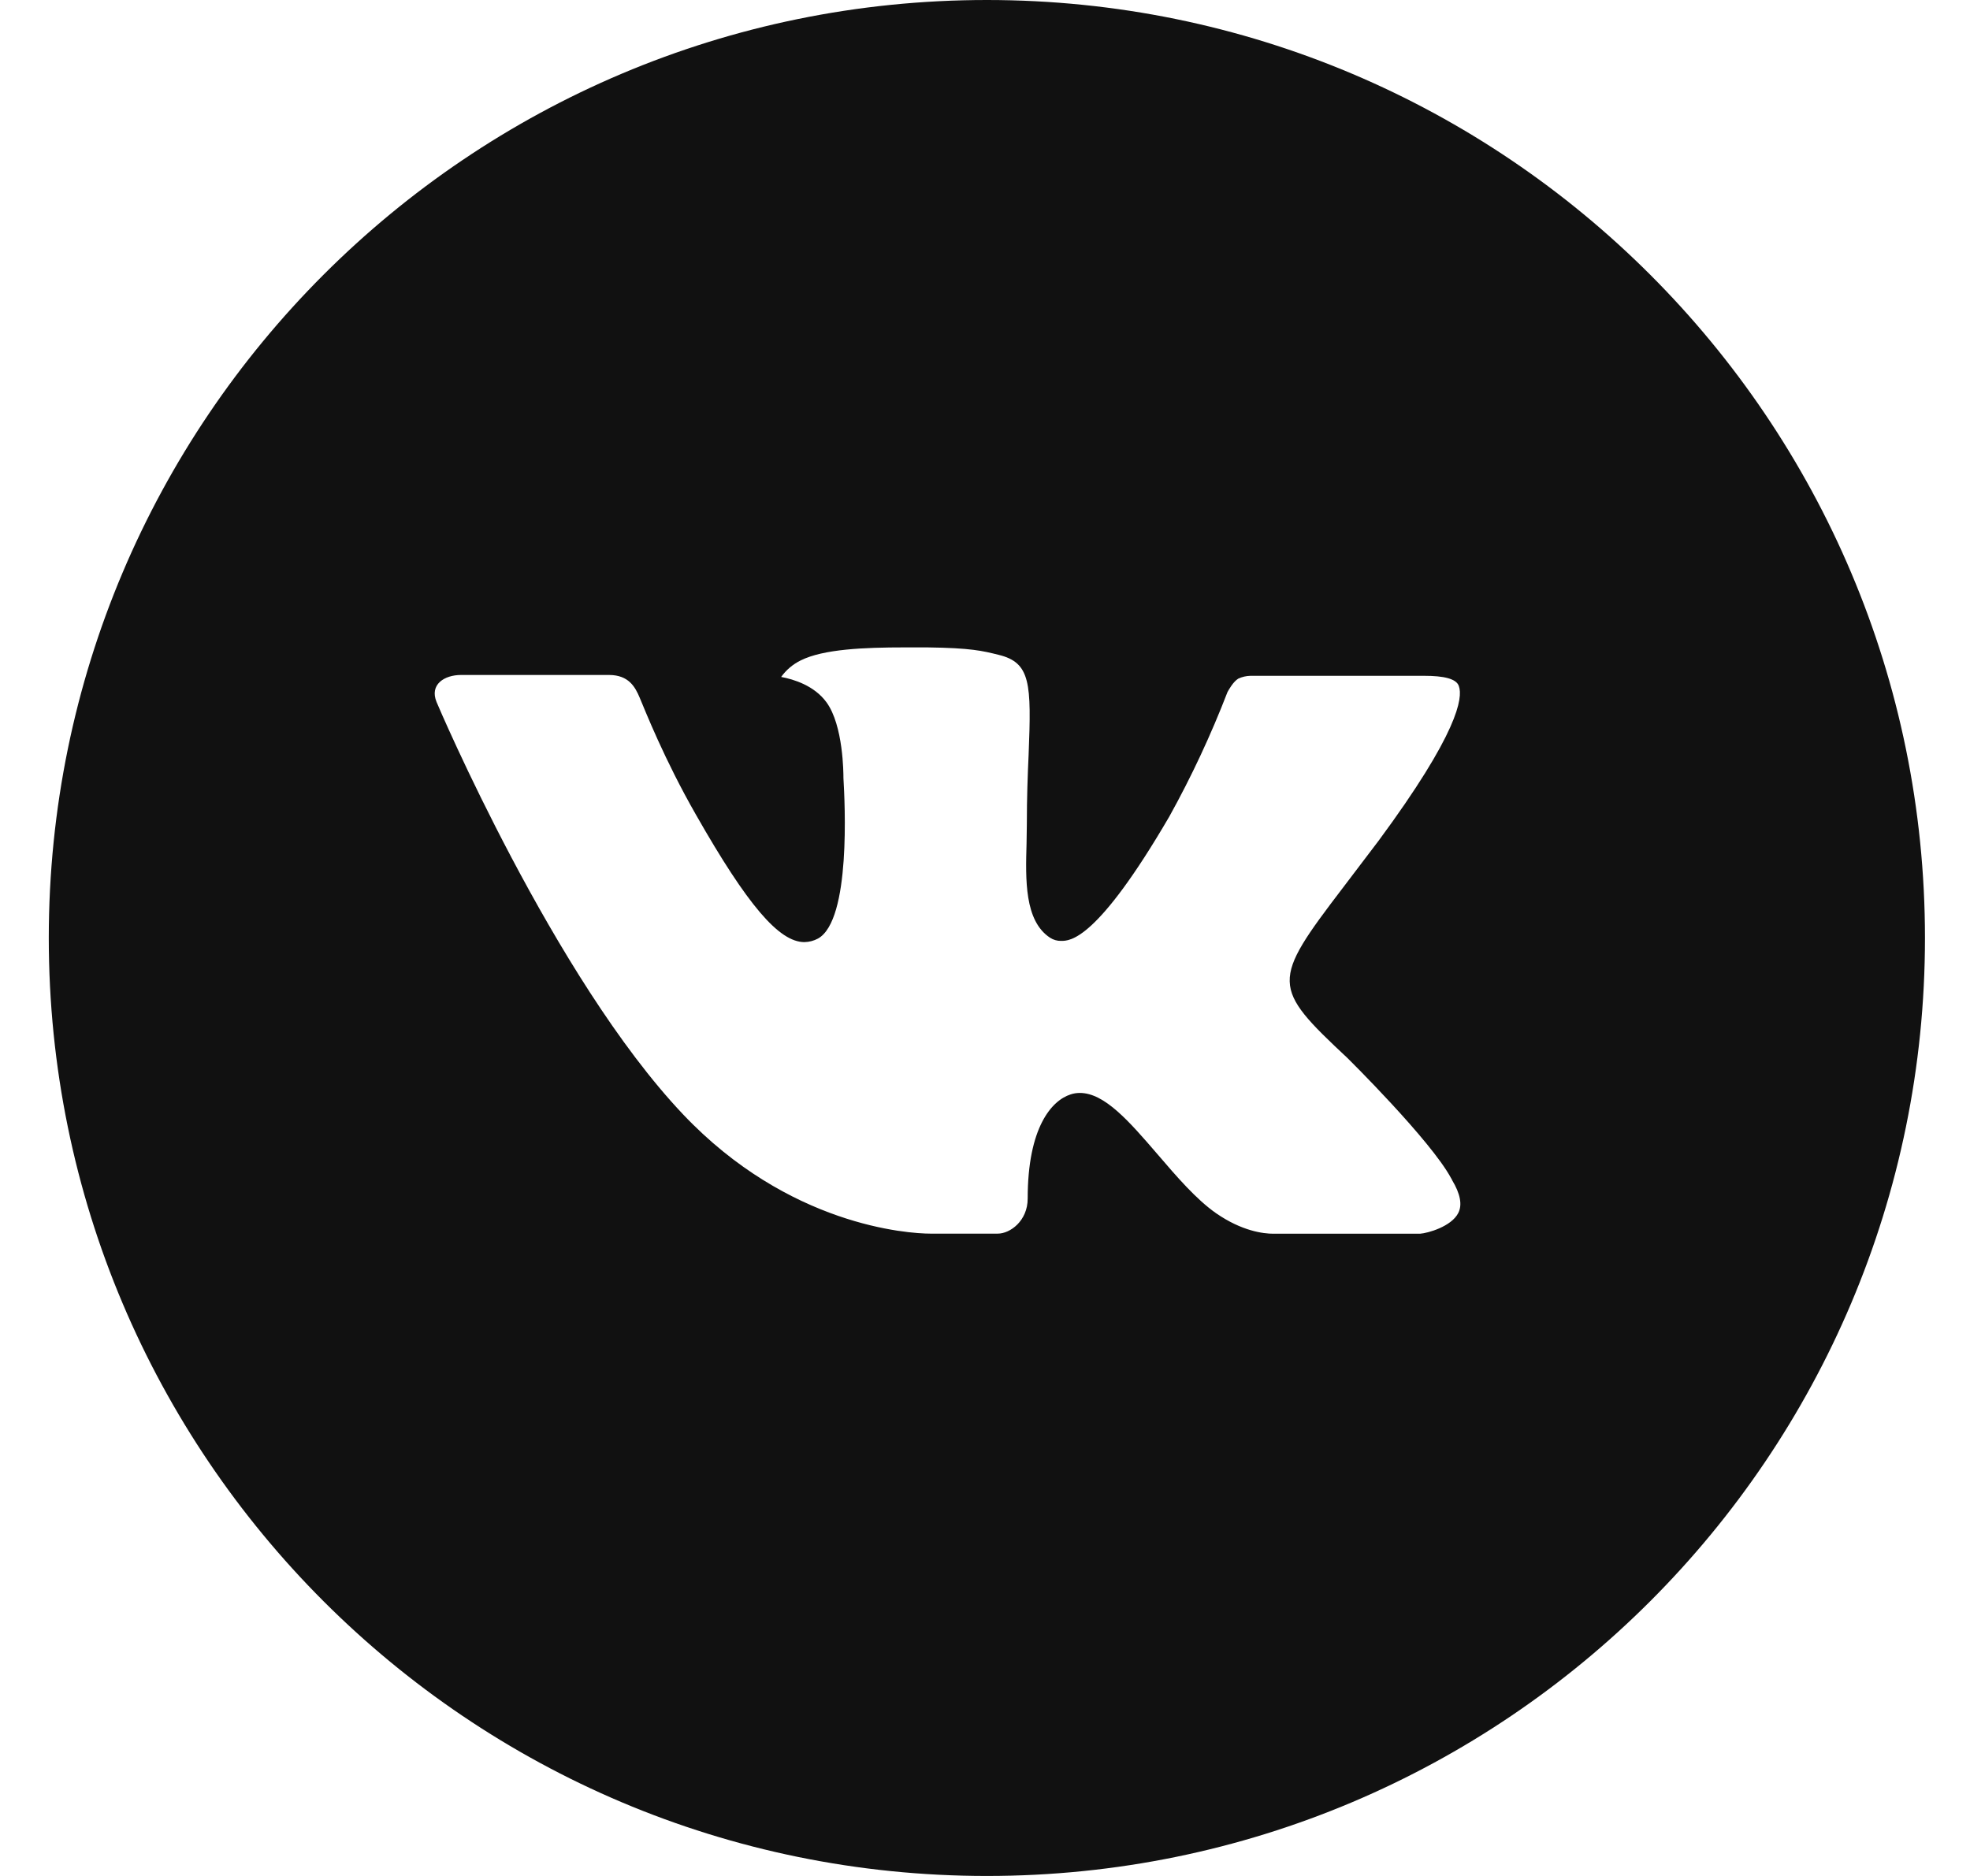
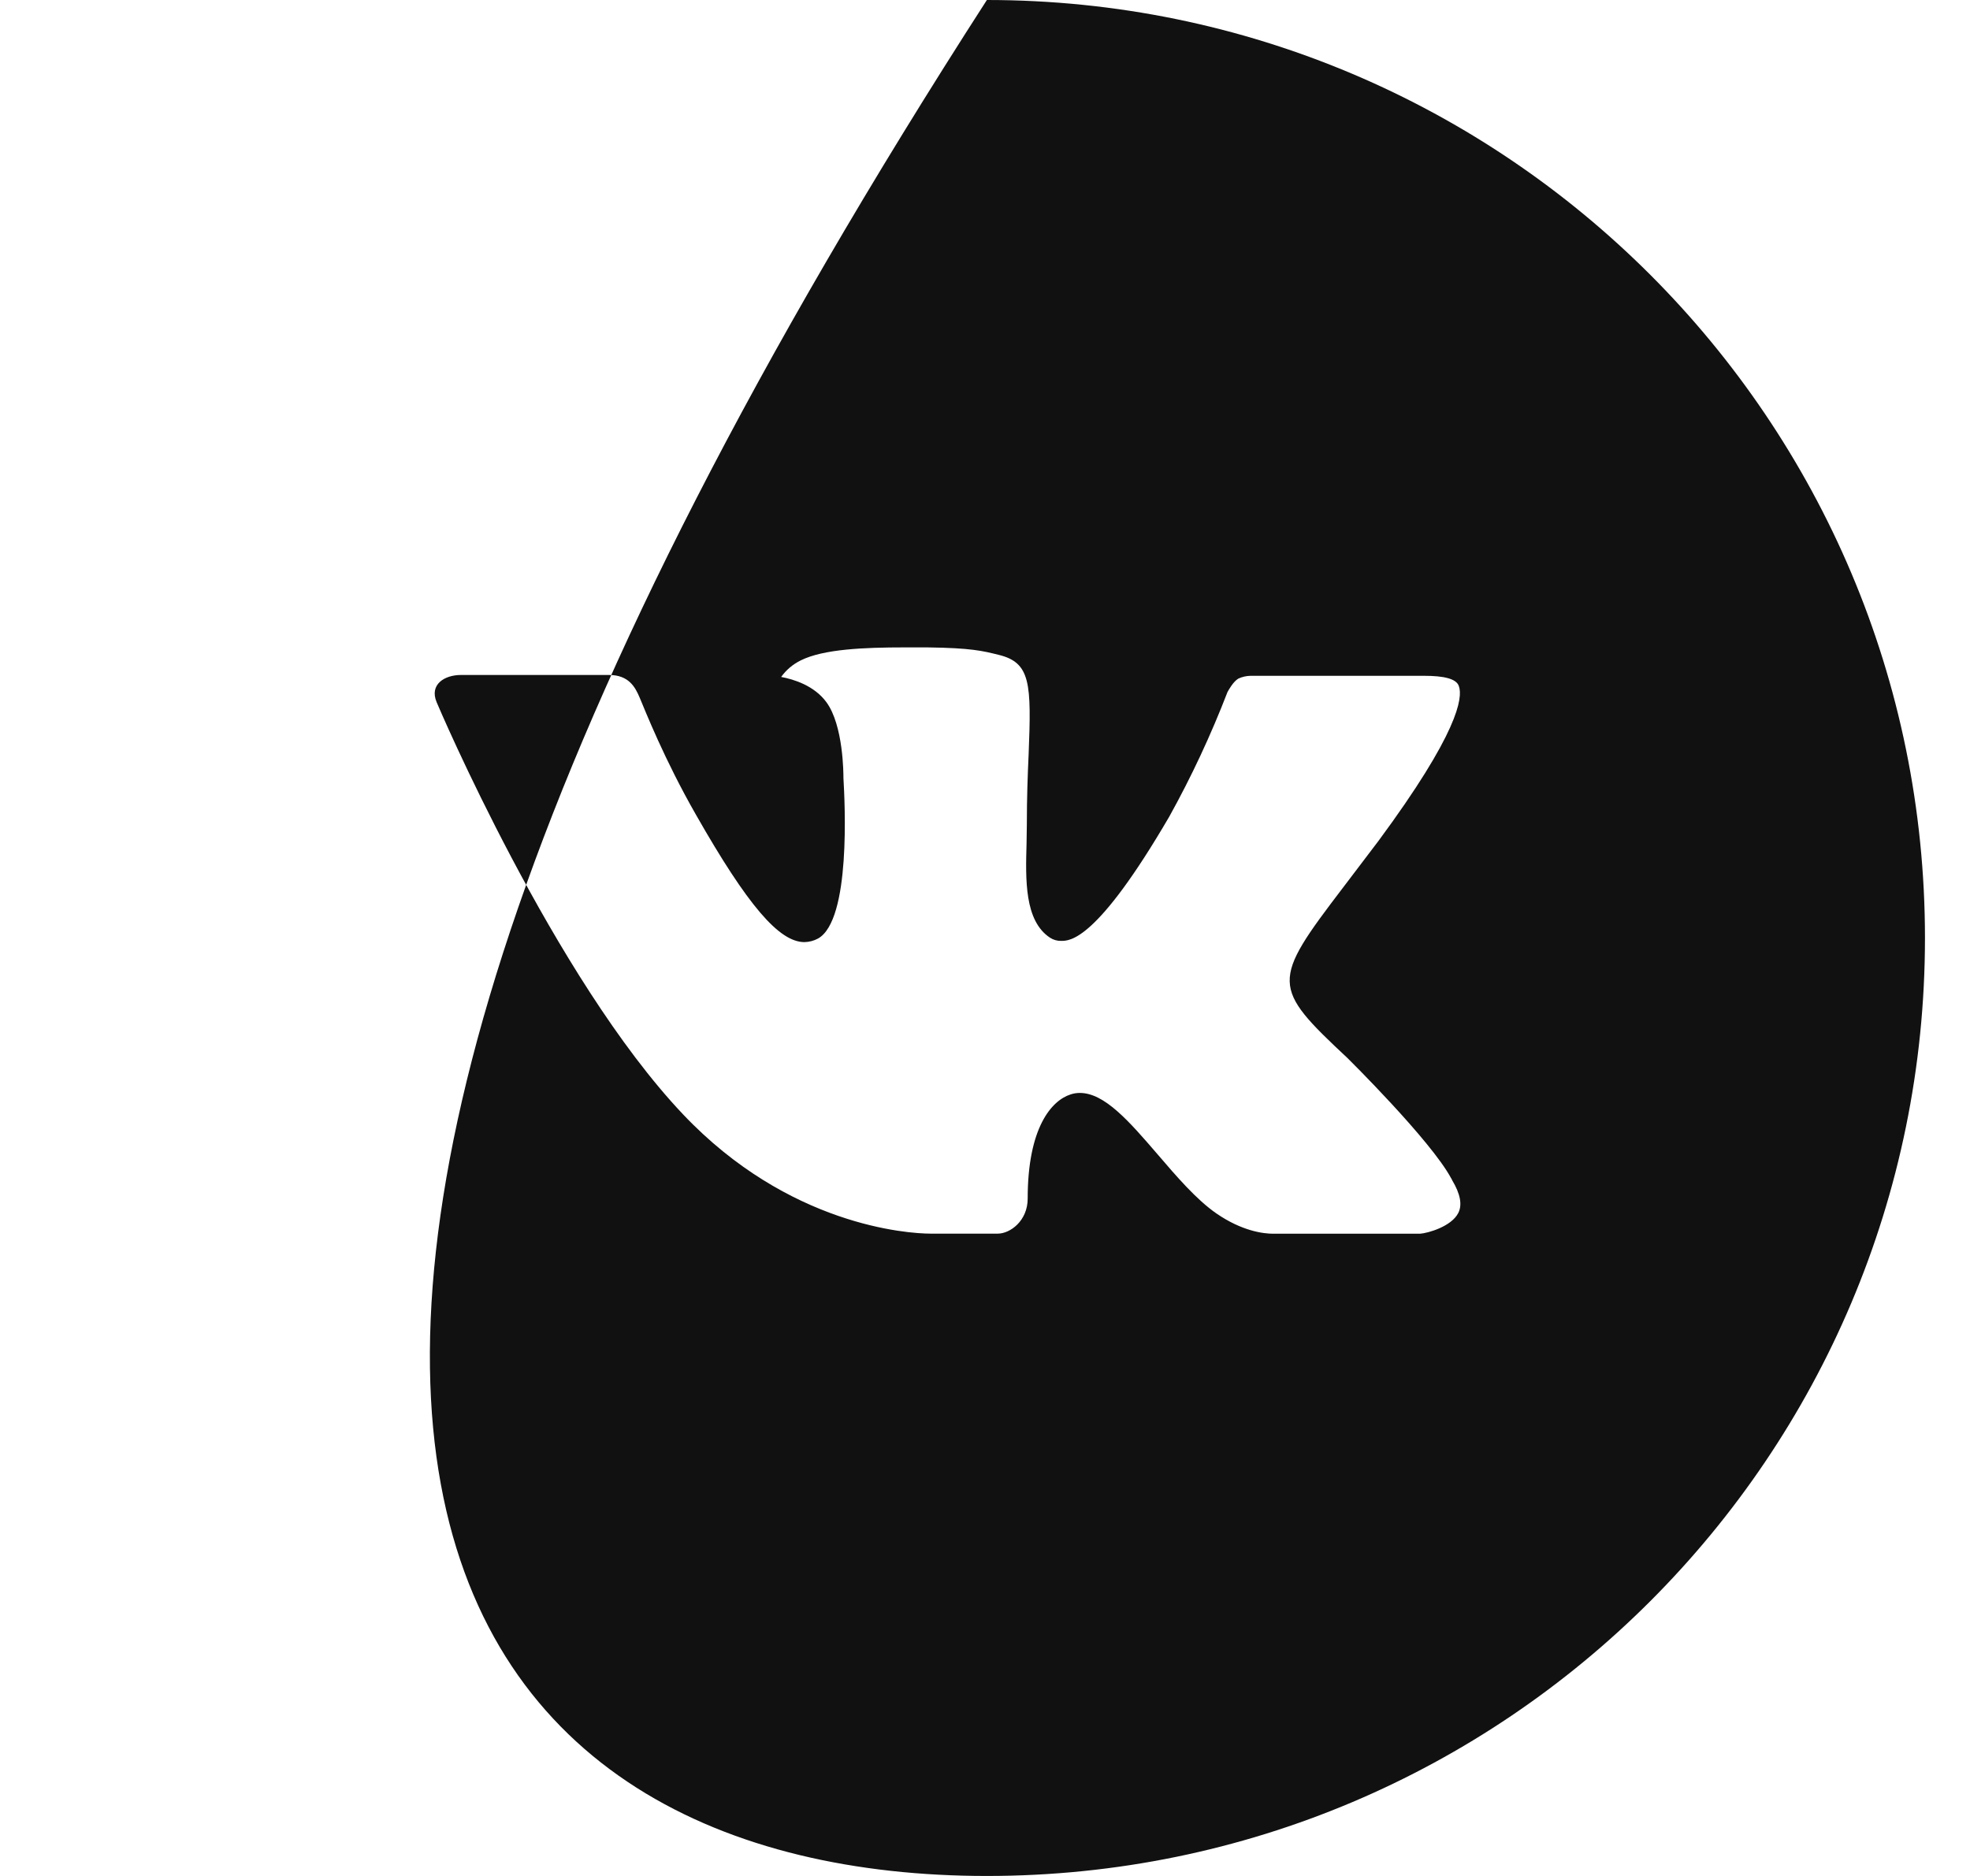
<svg xmlns="http://www.w3.org/2000/svg" width="21" height="20" viewBox="0 0 21 20" fill="none">
-   <path d="M10.52 0C4.997 0 0.52 4.477 0.52 10C0.52 15.523 4.997 20 10.52 20C16.043 20 20.52 15.523 20.52 10C20.52 4.477 16.043 0 10.52 0ZM14.366 11.282C14.366 11.282 15.25 12.155 15.468 12.56C15.474 12.569 15.478 12.576 15.479 12.581C15.568 12.729 15.589 12.846 15.545 12.932C15.472 13.076 15.222 13.147 15.137 13.153H13.574C13.466 13.153 13.239 13.125 12.964 12.935C12.752 12.787 12.544 12.545 12.341 12.308C12.038 11.956 11.775 11.652 11.511 11.652C11.477 11.652 11.444 11.657 11.412 11.668C11.212 11.732 10.955 12.018 10.955 12.778C10.955 13.016 10.768 13.152 10.636 13.152H9.92C9.676 13.152 8.406 13.067 7.281 11.88C5.904 10.427 4.665 7.513 4.654 7.485C4.576 7.297 4.738 7.196 4.914 7.196H6.492C6.702 7.196 6.771 7.324 6.819 7.438C6.875 7.57 7.081 8.096 7.42 8.688C7.969 9.652 8.305 10.044 8.575 10.044C8.626 10.043 8.675 10.03 8.72 10.006C9.072 9.81 9.006 8.555 8.991 8.295C8.991 8.246 8.99 7.733 8.81 7.487C8.68 7.309 8.461 7.242 8.327 7.217C8.381 7.142 8.452 7.082 8.535 7.041C8.776 6.92 9.212 6.902 9.644 6.902H9.885C10.353 6.908 10.474 6.939 10.644 6.981C10.988 7.064 10.995 7.285 10.965 8.045C10.955 8.26 10.946 8.504 10.946 8.792L10.943 8.992C10.932 9.378 10.92 9.817 11.193 9.997C11.228 10.02 11.27 10.032 11.312 10.031C11.406 10.031 11.692 10.031 12.465 8.705C12.702 8.278 12.909 7.834 13.085 7.378C13.1 7.351 13.146 7.268 13.2 7.235C13.241 7.216 13.285 7.206 13.329 7.205H15.185C15.387 7.205 15.525 7.235 15.551 7.314C15.597 7.438 15.543 7.816 14.696 8.963L14.318 9.461C13.55 10.468 13.55 10.519 14.366 11.282Z" fill="#111111" />
+   <path d="M10.52 0C0.52 15.523 4.997 20 10.52 20C16.043 20 20.52 15.523 20.52 10C20.52 4.477 16.043 0 10.52 0ZM14.366 11.282C14.366 11.282 15.25 12.155 15.468 12.56C15.474 12.569 15.478 12.576 15.479 12.581C15.568 12.729 15.589 12.846 15.545 12.932C15.472 13.076 15.222 13.147 15.137 13.153H13.574C13.466 13.153 13.239 13.125 12.964 12.935C12.752 12.787 12.544 12.545 12.341 12.308C12.038 11.956 11.775 11.652 11.511 11.652C11.477 11.652 11.444 11.657 11.412 11.668C11.212 11.732 10.955 12.018 10.955 12.778C10.955 13.016 10.768 13.152 10.636 13.152H9.92C9.676 13.152 8.406 13.067 7.281 11.88C5.904 10.427 4.665 7.513 4.654 7.485C4.576 7.297 4.738 7.196 4.914 7.196H6.492C6.702 7.196 6.771 7.324 6.819 7.438C6.875 7.57 7.081 8.096 7.42 8.688C7.969 9.652 8.305 10.044 8.575 10.044C8.626 10.043 8.675 10.03 8.72 10.006C9.072 9.81 9.006 8.555 8.991 8.295C8.991 8.246 8.99 7.733 8.81 7.487C8.68 7.309 8.461 7.242 8.327 7.217C8.381 7.142 8.452 7.082 8.535 7.041C8.776 6.92 9.212 6.902 9.644 6.902H9.885C10.353 6.908 10.474 6.939 10.644 6.981C10.988 7.064 10.995 7.285 10.965 8.045C10.955 8.26 10.946 8.504 10.946 8.792L10.943 8.992C10.932 9.378 10.92 9.817 11.193 9.997C11.228 10.02 11.27 10.032 11.312 10.031C11.406 10.031 11.692 10.031 12.465 8.705C12.702 8.278 12.909 7.834 13.085 7.378C13.1 7.351 13.146 7.268 13.2 7.235C13.241 7.216 13.285 7.206 13.329 7.205H15.185C15.387 7.205 15.525 7.235 15.551 7.314C15.597 7.438 15.543 7.816 14.696 8.963L14.318 9.461C13.55 10.468 13.55 10.519 14.366 11.282Z" fill="#111111" />
</svg>